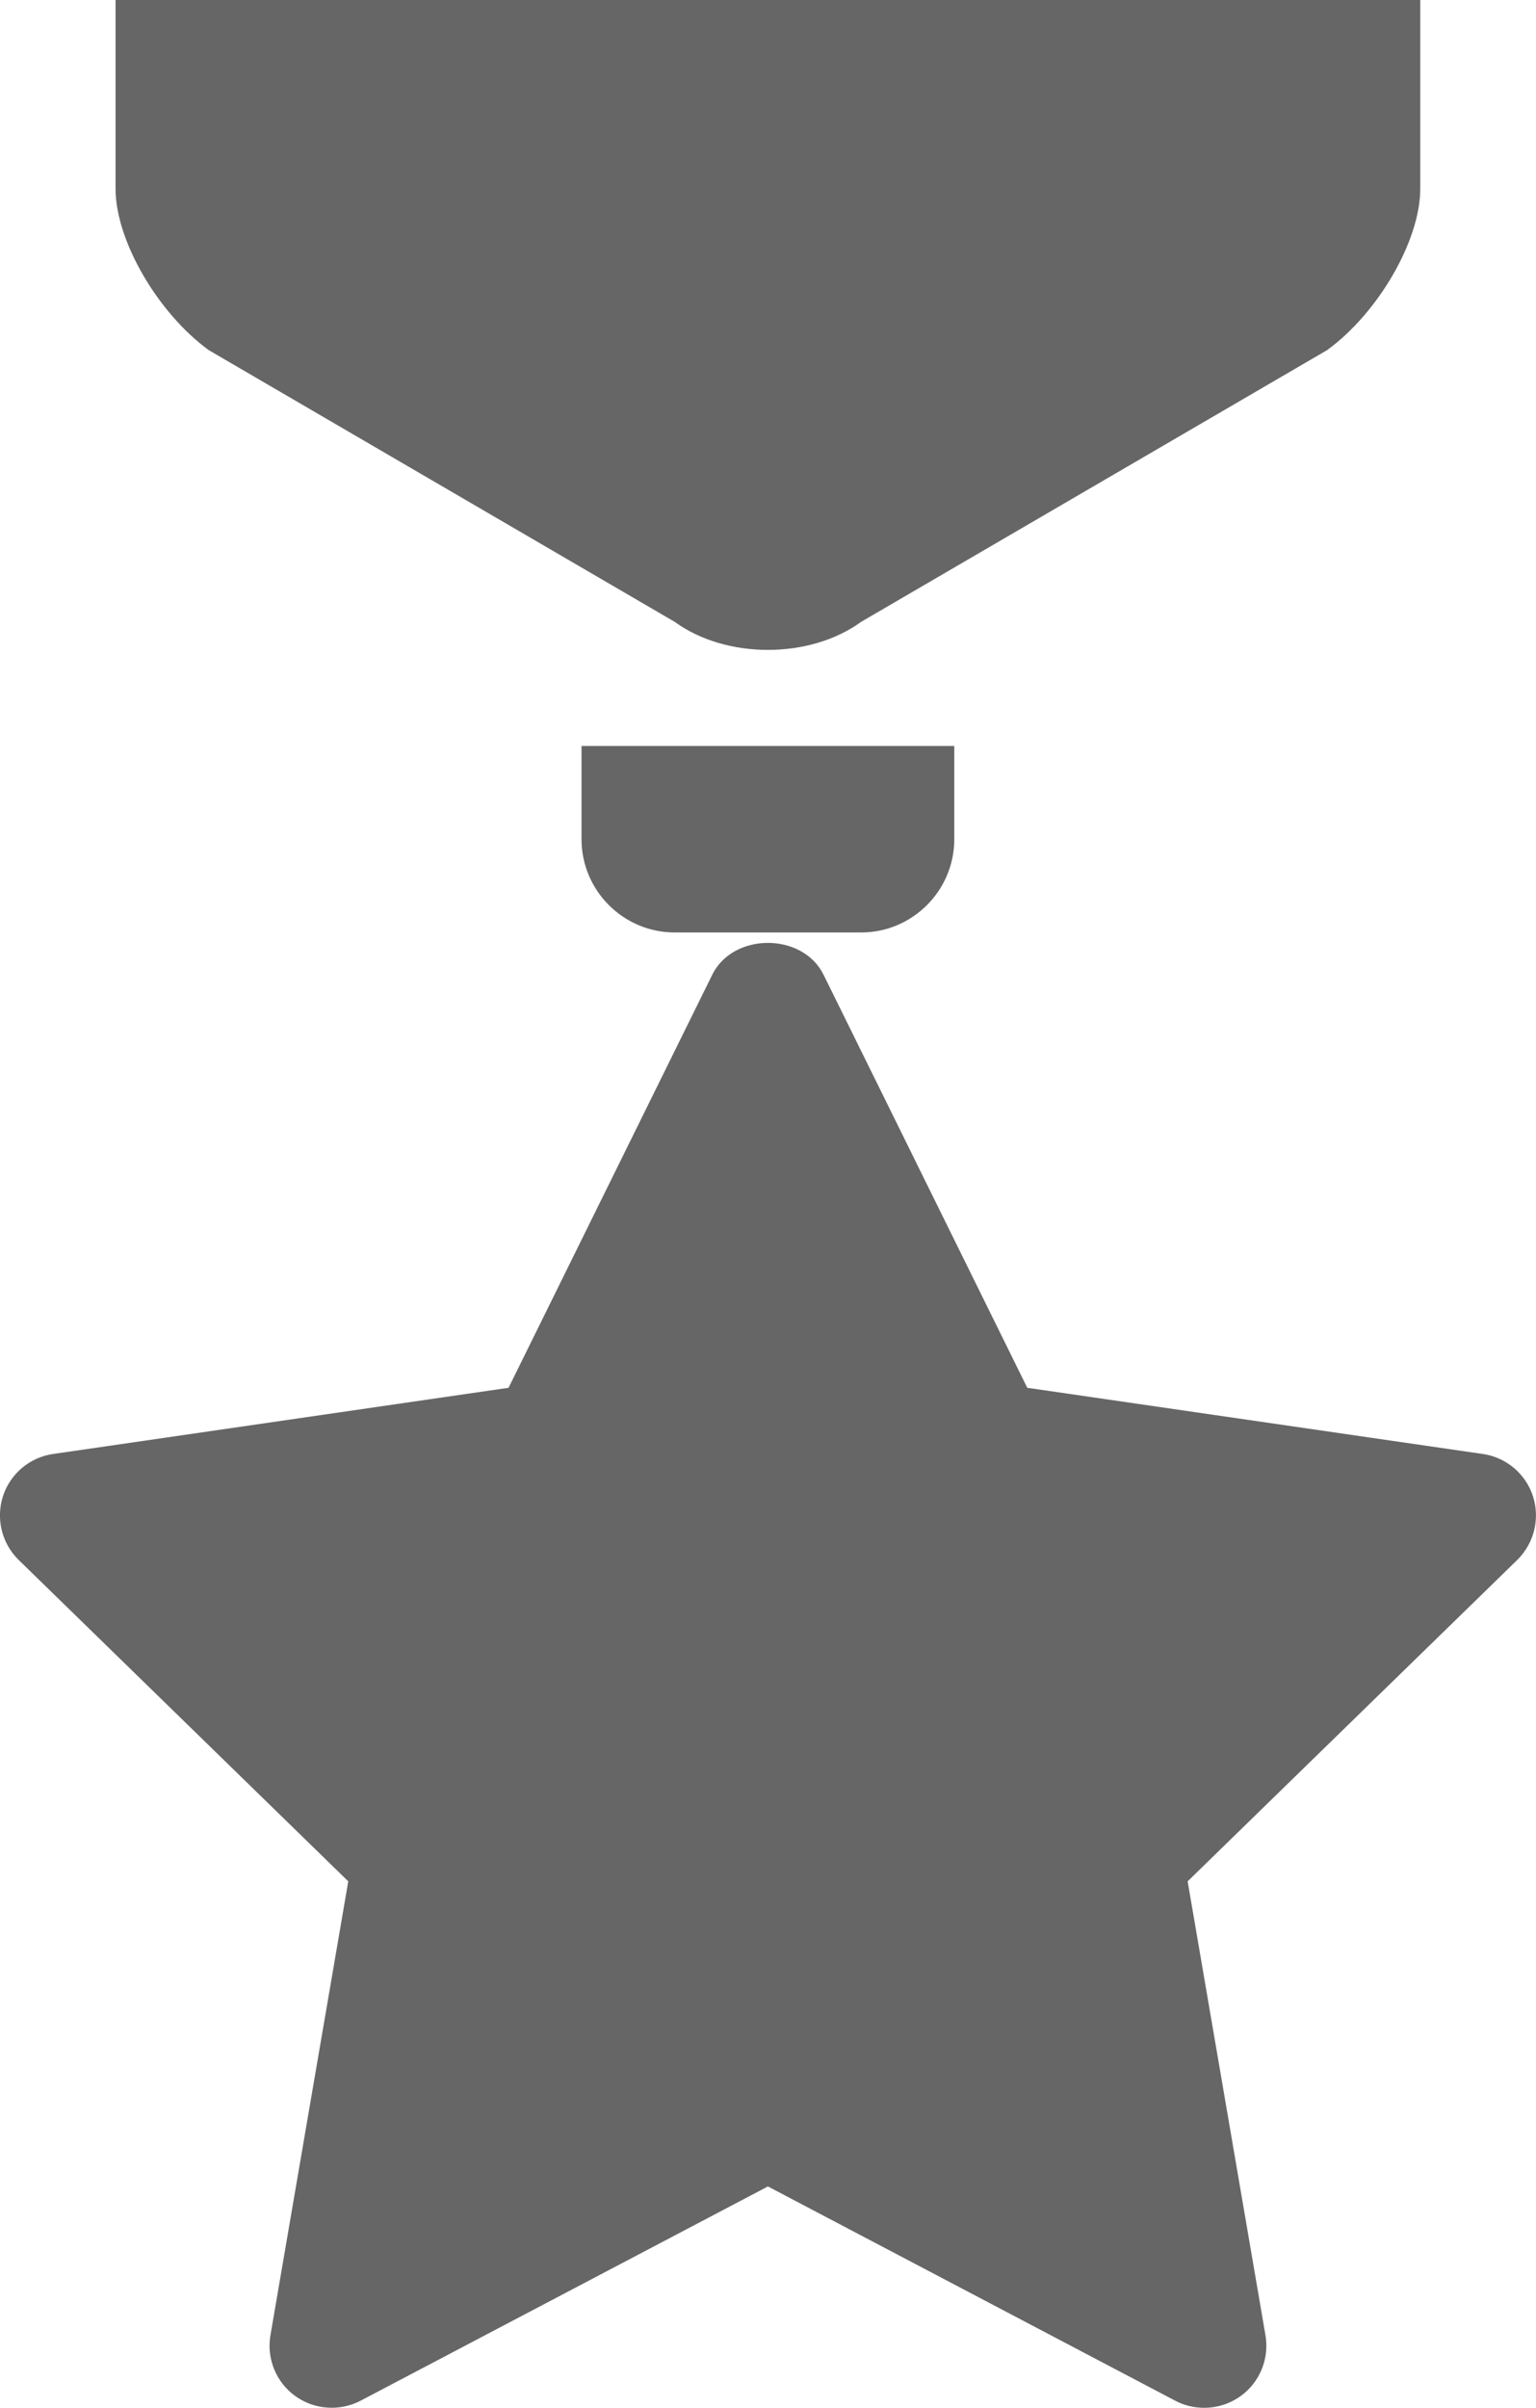
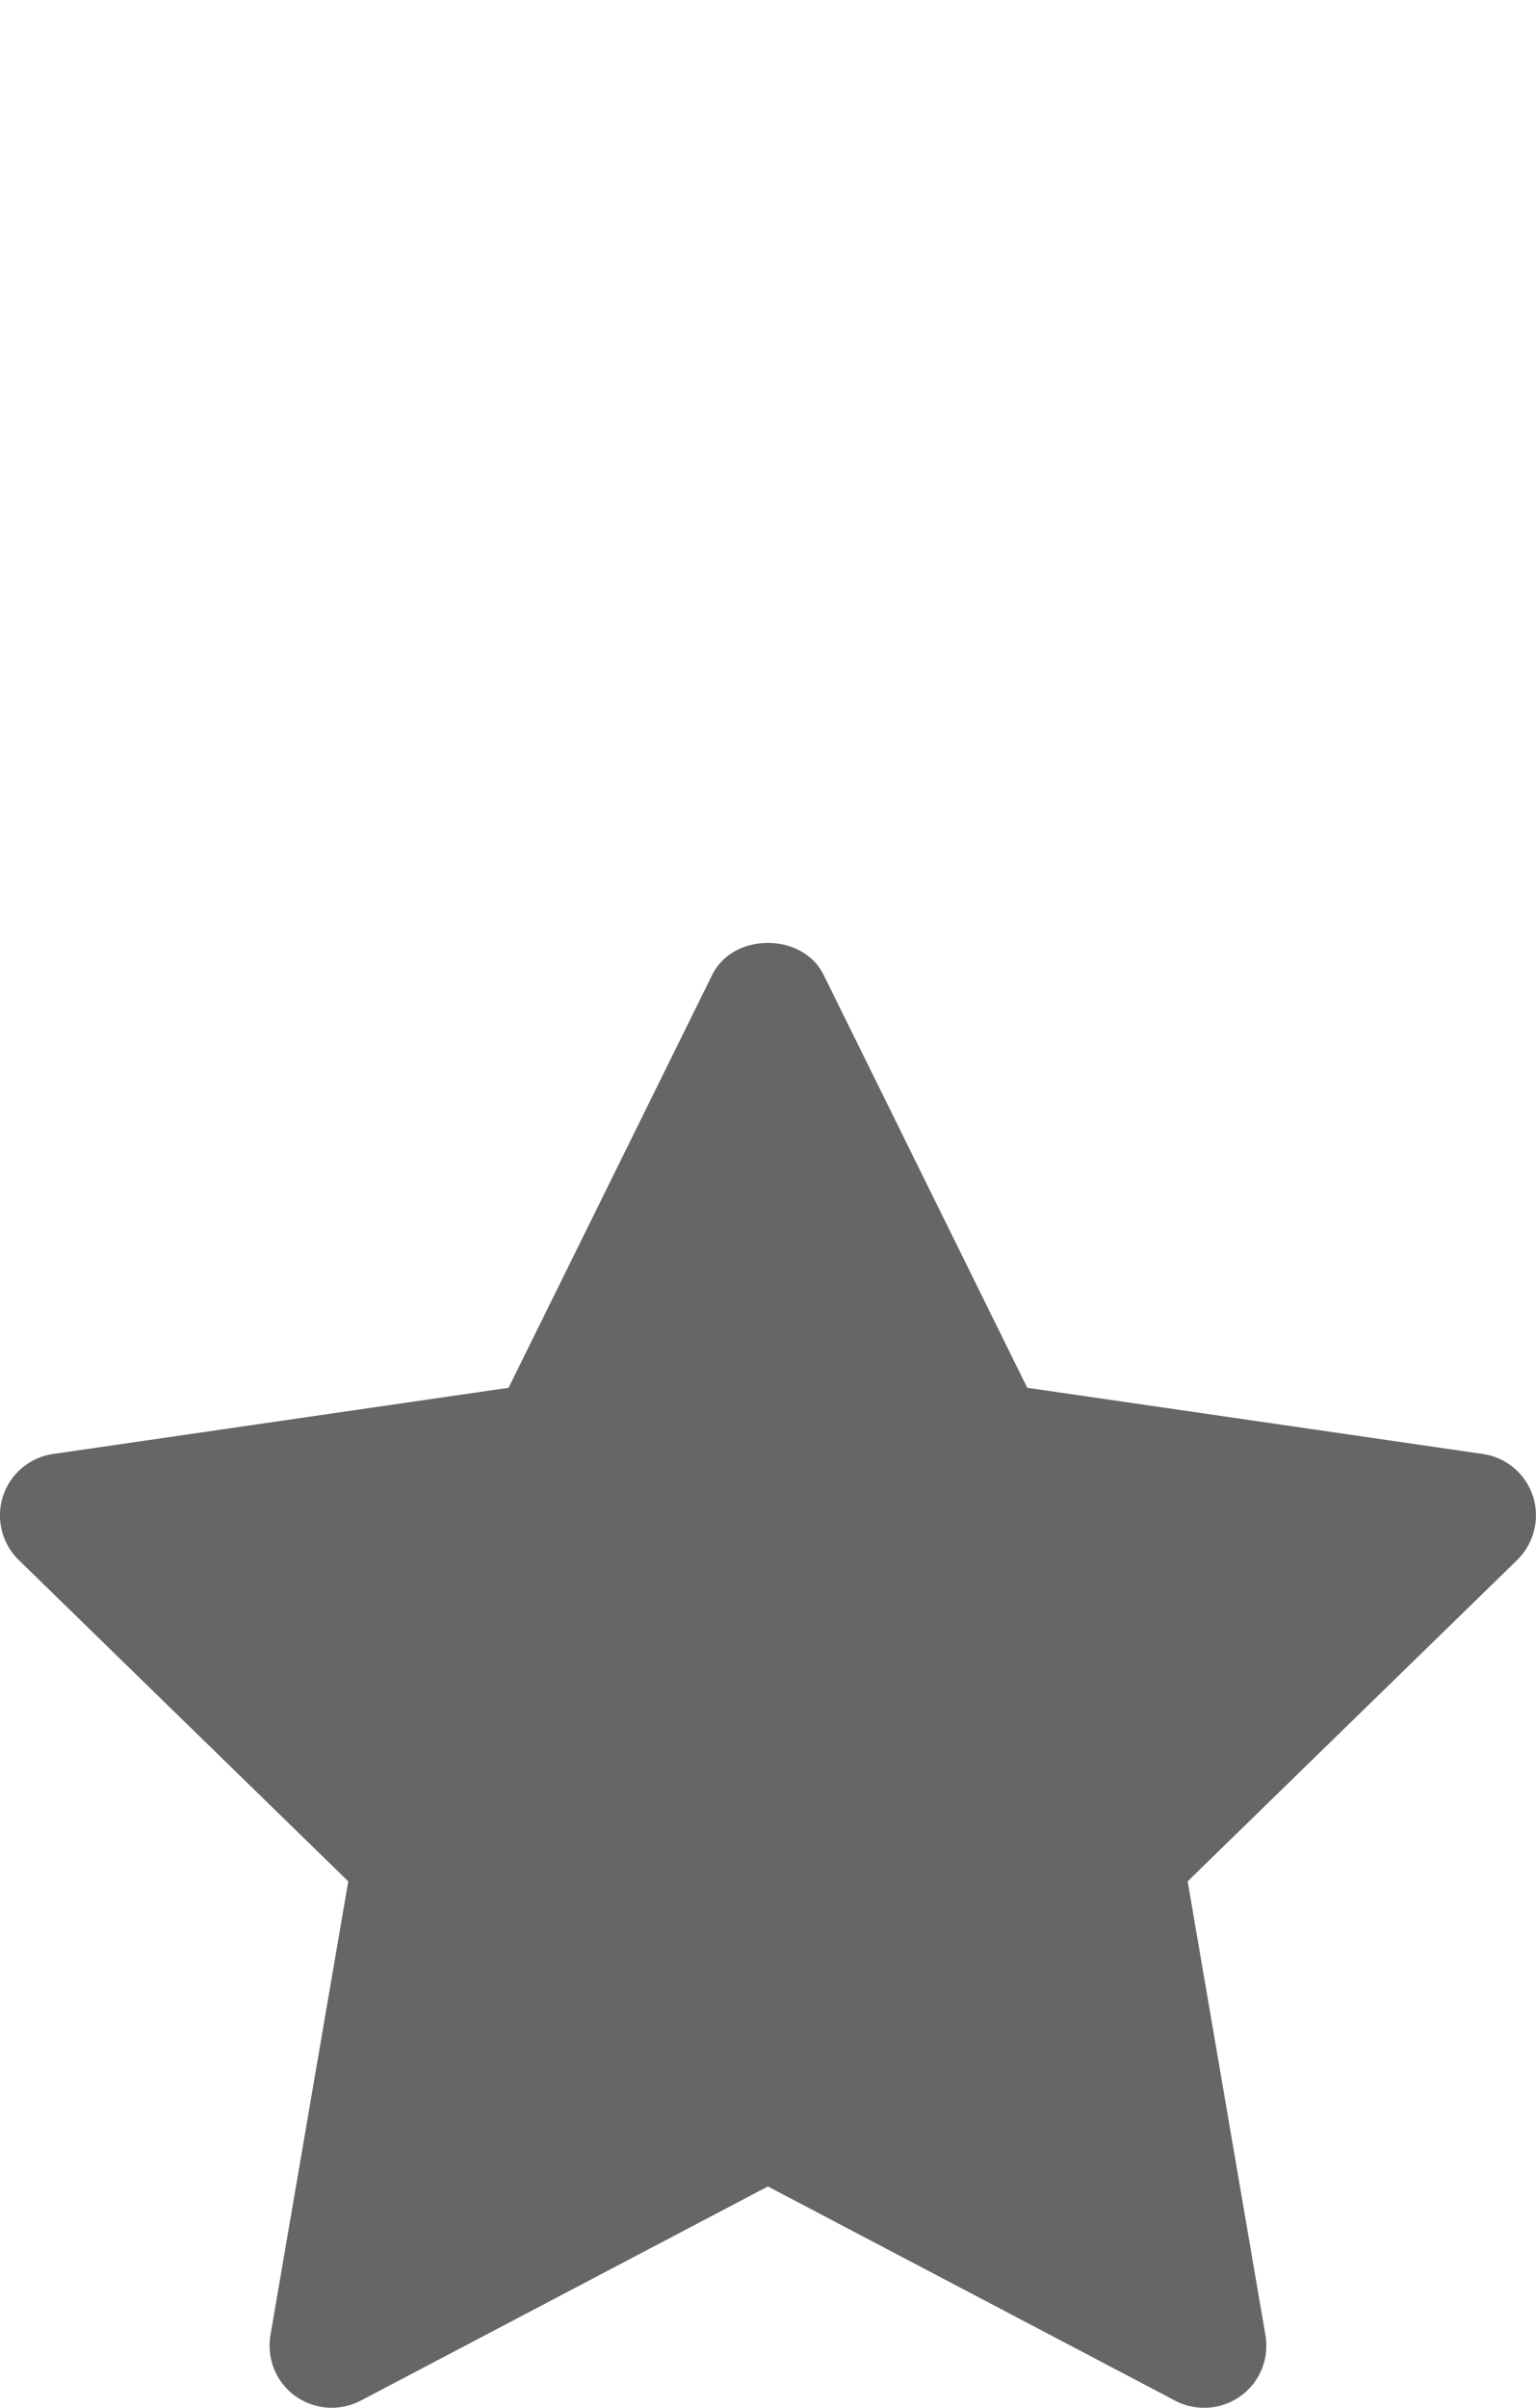
<svg xmlns="http://www.w3.org/2000/svg" version="1.0" id="Layer_1" x="0px" y="0px" width="16.482px" height="25.822px" viewBox="0 0 16.482 25.822" style="fill: #666666" xml:space="preserve">
  <g>
    <path d="M16.449,16.045c-0.078-0.24-0.287-0.416-0.537-0.452l-4.889-0.71l-2.186-4.43c-0.225-0.455-0.97-0.455-1.194,0l-2.186,4.43   l-4.888,0.71c-0.25,0.036-0.459,0.212-0.537,0.452c-0.078,0.242-0.013,0.507,0.168,0.684l3.537,3.447l-0.835,4.868   c-0.043,0.249,0.06,0.503,0.265,0.651c0.206,0.148,0.477,0.168,0.702,0.051l4.371-2.298l4.371,2.298   c0.098,0.052,0.205,0.076,0.311,0.076c0.139,0,0.275-0.043,0.392-0.127c0.205-0.148,0.308-0.402,0.265-0.651l-0.835-4.868   l3.537-3.447C16.461,16.552,16.528,16.287,16.449,16.045z" />
-     <path d="M2.24,3.755l5,2.914c0.551,0.401,1.449,0.401,2,0l5-2.914c0.551-0.4,1-1.178,1-1.729V0h-7h-7v2.026   C1.24,2.577,1.69,3.354,2.24,3.755z" />
-     <path d="M6.24,9c0,0.551,0.449,1,1,1h2c0.551,0,1-0.449,1-1V8h-4V9z" />
  </g>
</svg>